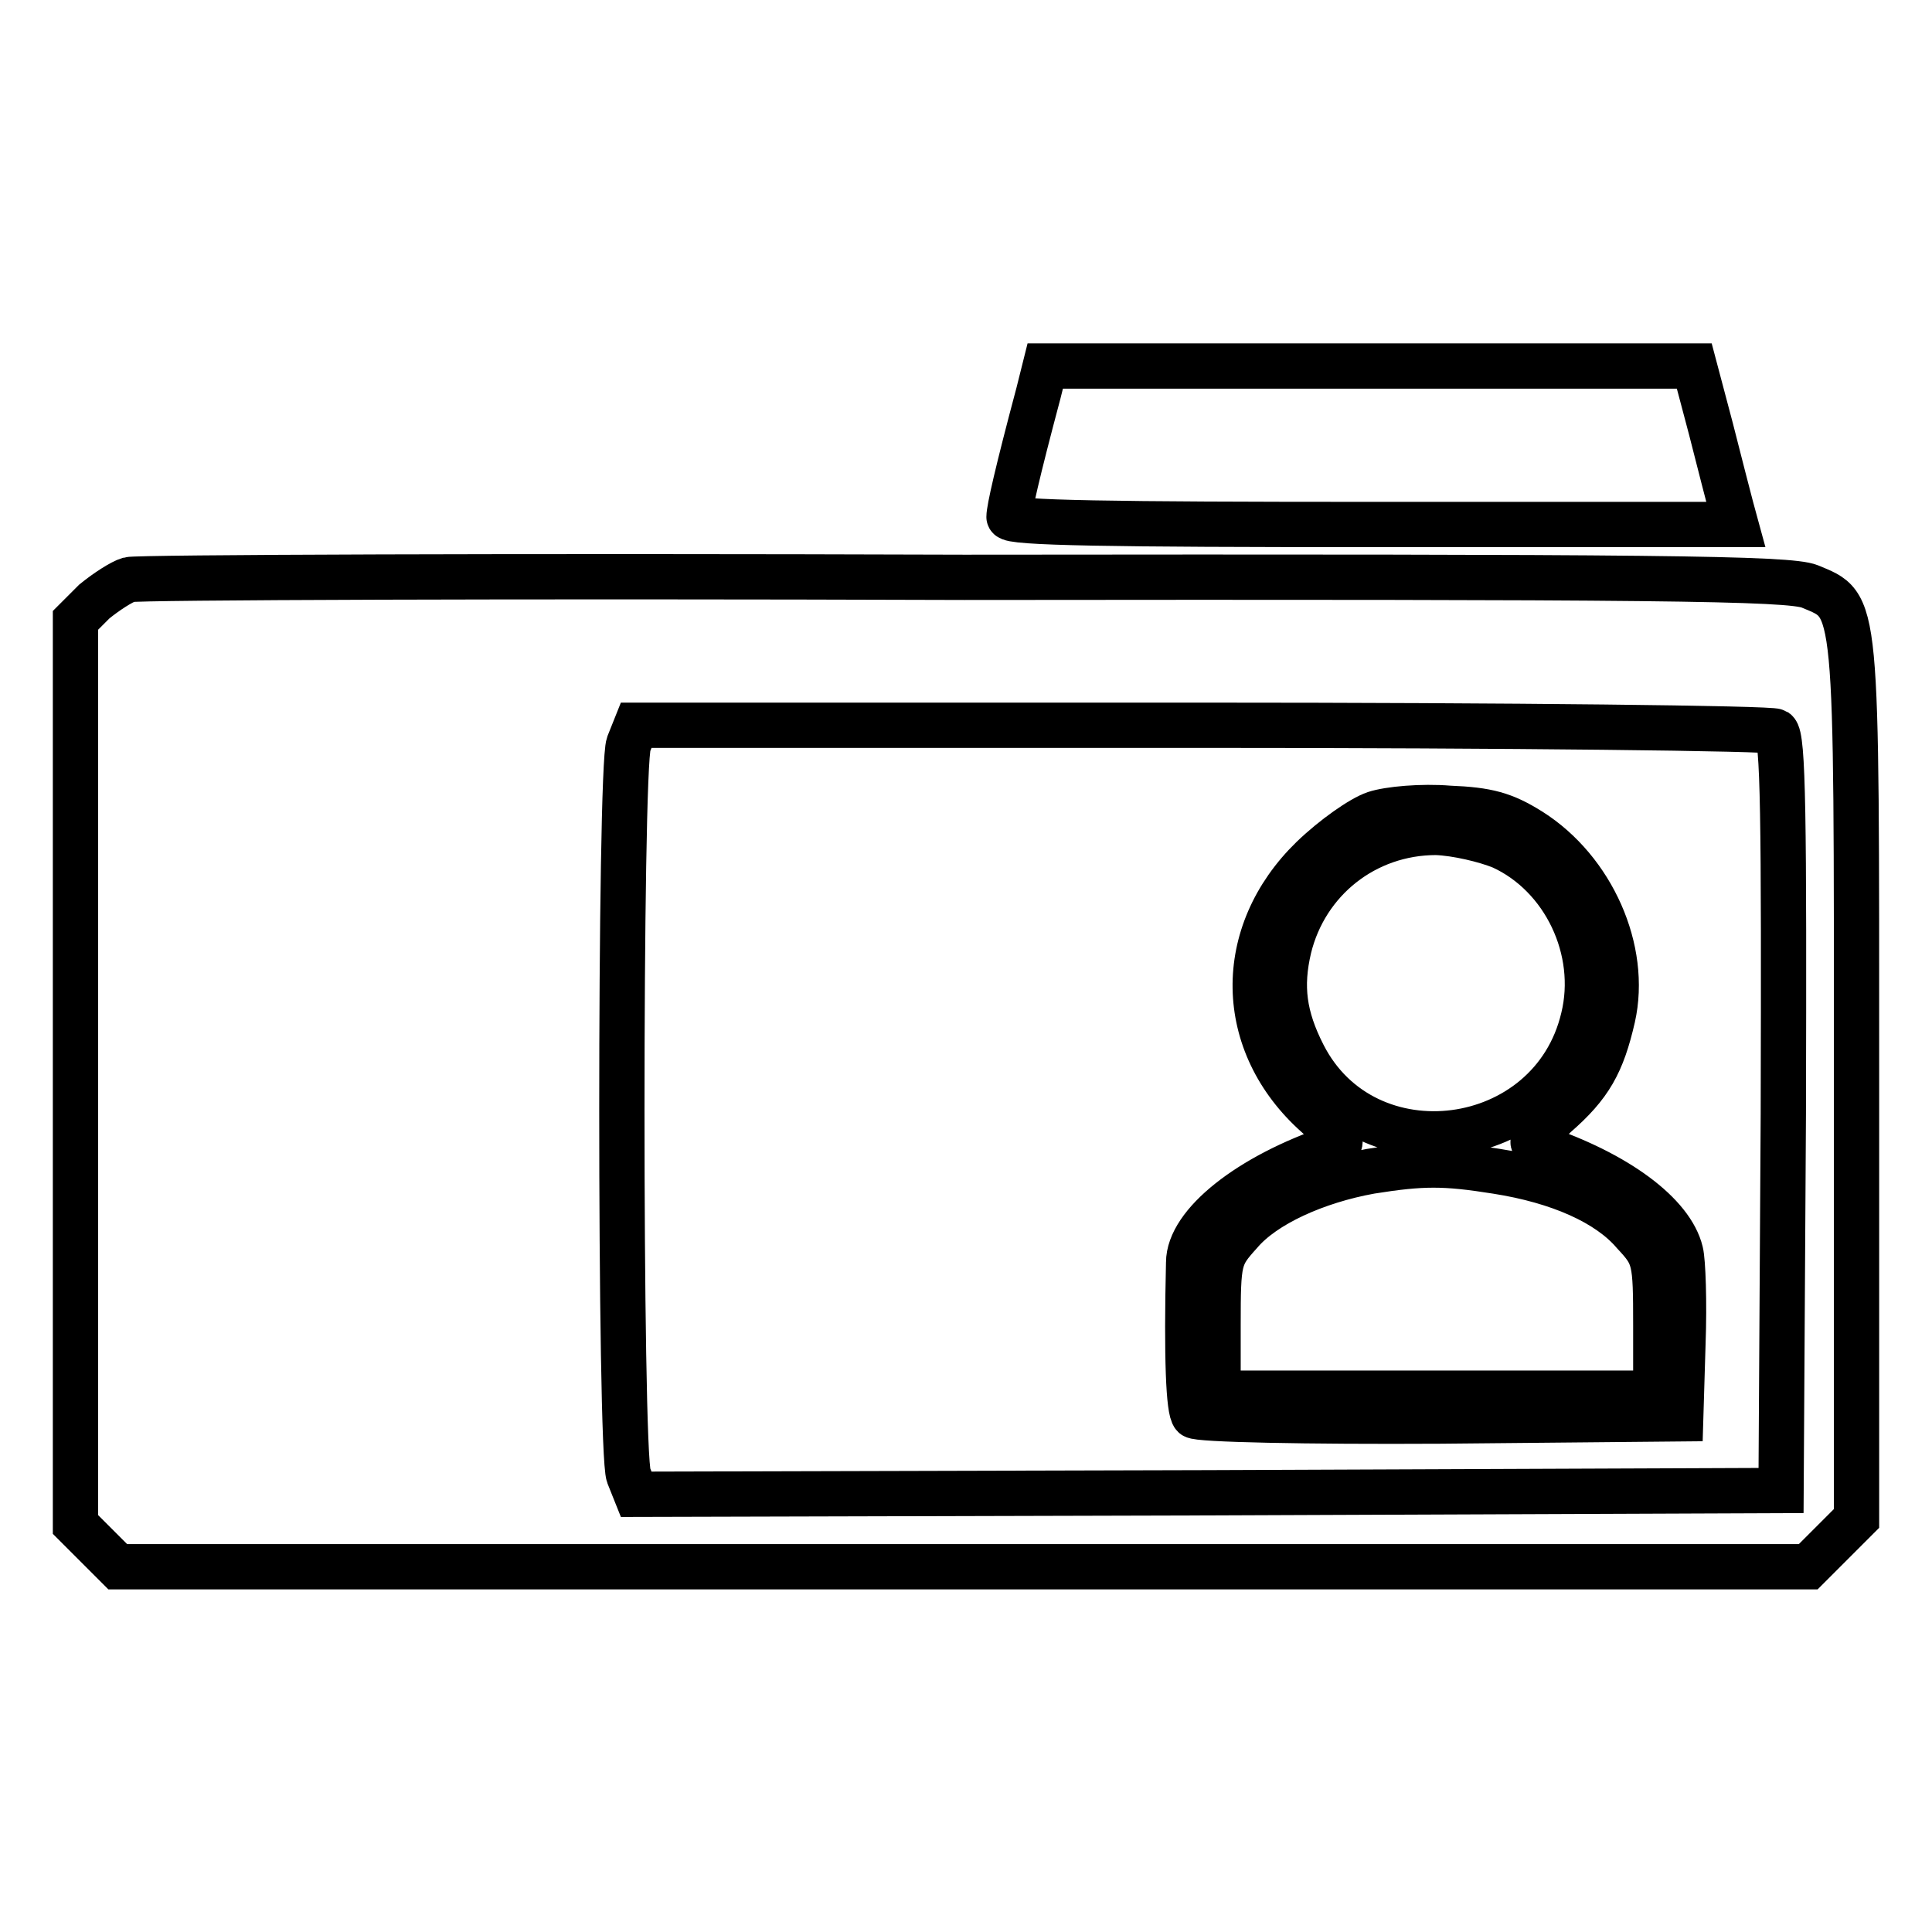
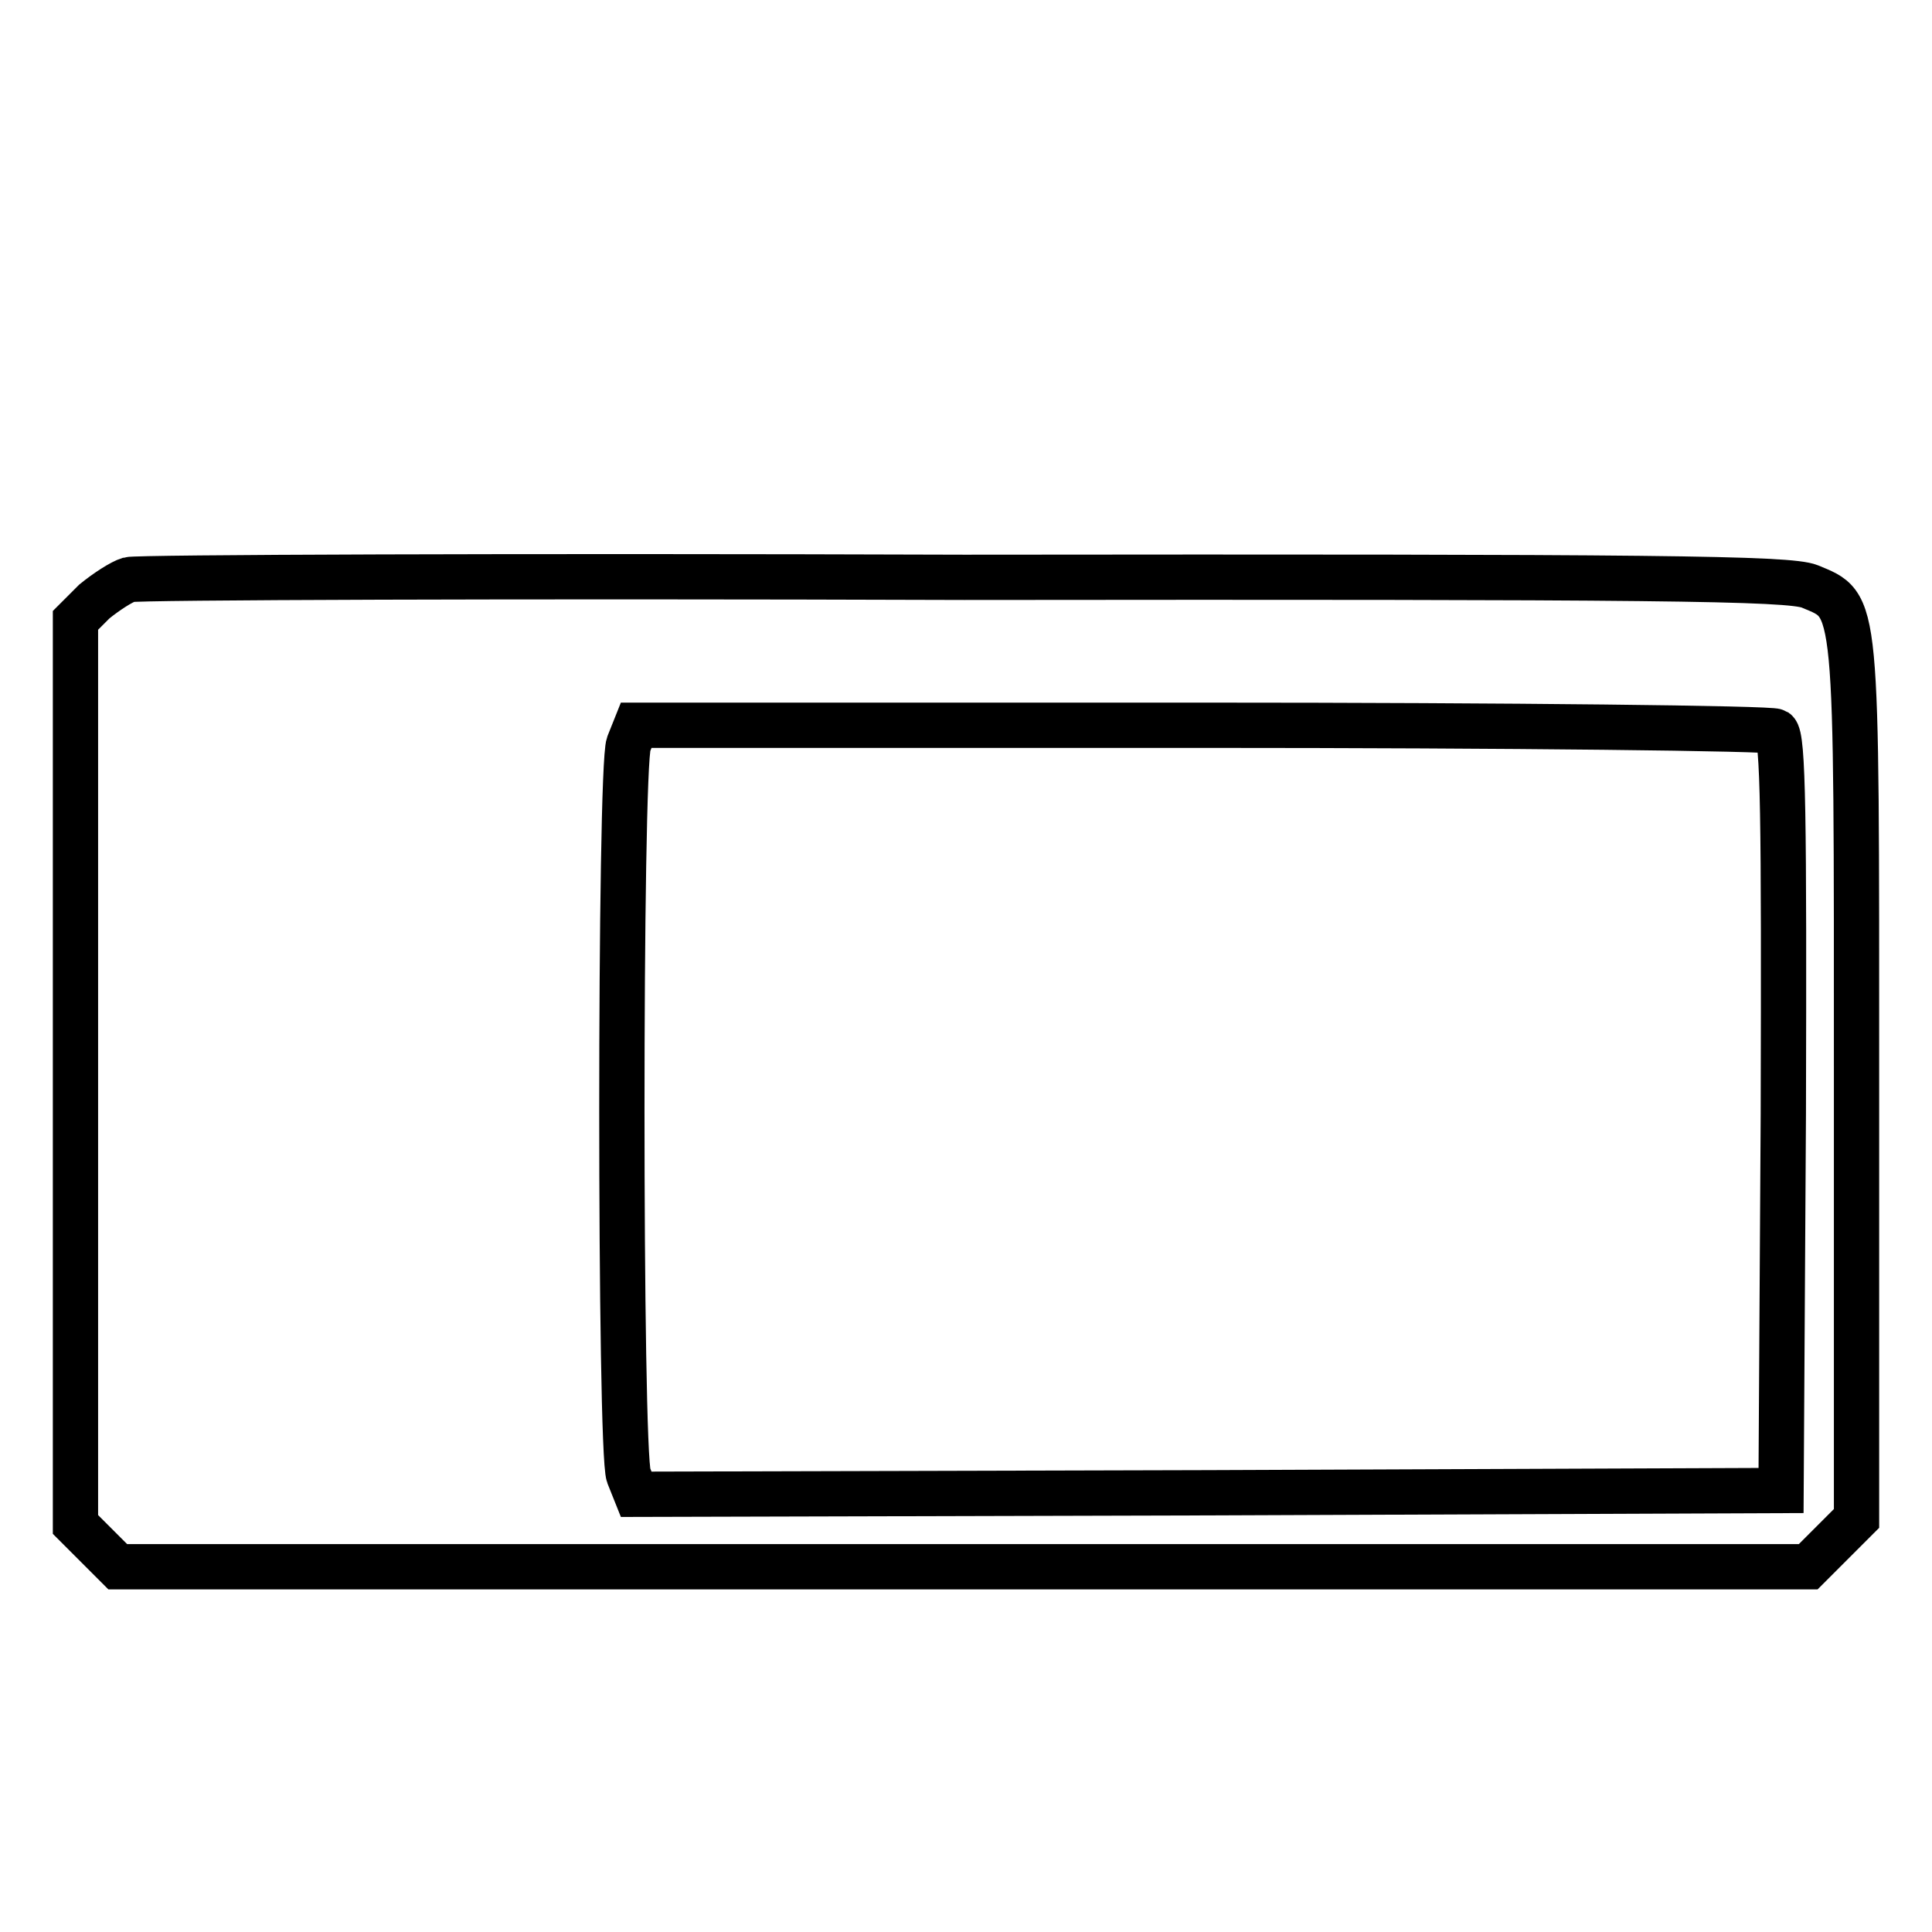
<svg xmlns="http://www.w3.org/2000/svg" version="1.1" x="0px" y="0px" viewBox="0 0 256 256" enable-background="new 0 0 256 256" xml:space="preserve">
  <g>
    <g>
-       <path stroke-width="6" fill-opacity="0" stroke="#000000" d="M137.6,52.1c-2.8,10.5-3.9,15.4-3.9,16.4c0,0.8,13.6,1,48.2,1H230l-0.6-2.2c-0.3-1.1-1.5-5.8-2.7-10.5  l-2.2-8.3h-43h-43L137.6,52.1z" />
      <path stroke-width="6" fill-opacity="0" stroke="#000000" d="M17.1,76.8c-1,0.3-3,1.6-4.6,2.9L10,82.2v59.9v59.9l2.8,2.8l2.8,2.8h112h112l3.2-3.2l3.2-3.2v-58.1  c0-64.6,0.2-62.7-6.2-65.4c-2.8-1.1-20-1.3-112-1.2C68,76.3,18.2,76.5,17.1,76.8z M235.3,96.9c1,0.7,1.1,11.4,1,50.7l-0.3,49.9  l-75.9,0.3l-75.8,0.2l-1-2.5c-1.2-3.2-1.2-93.6,0-96.9l1-2.5h74.9C200.4,96.1,234.7,96.5,235.3,96.9z" />
-       <path stroke-width="6" fill-opacity="0" stroke="#000000" d="M182.2,107.8c-1.8,0.6-5.5,3.2-8.3,5.9c-10.3,10-10.1,24.6,0.6,34.1c3.3,3,3.7,3.6,2.3,4.2  c-11.3,3.8-19.3,10.2-19.3,15.3c-0.3,12.7,0,19.6,0.7,20.3c0.5,0.5,14.9,0.8,32.7,0.7l31.8-0.3l0.3-10c0.2-5.5,0-10.9-0.3-12.1  c-1.2-5-8.4-10.4-18.8-13.9c-1.4-0.6-1-1.1,2.2-4.2c4.6-4,6.2-6.9,7.6-13c2-8.9-2.7-19.5-10.9-24.7c-3.5-2.2-5.7-2.8-10.8-3  C188.4,106.8,184,107.2,182.2,107.8z M199,112.2c8.3,3.8,13,13.7,10.8,22.7c-4.2,17.8-28.9,21-37.1,4.9c-2.6-5.1-3.1-9.1-1.9-14.2  c2.2-9,10.1-15.3,19.5-15.3C193,110.4,196.8,111.3,199,112.2z M198.3,155.2c8.3,1.3,14.8,4.2,18.2,8.2c2.8,3,2.9,3.5,2.9,12.2v9  h-29h-29v-9c0-8.7,0.1-9.1,2.9-12.2c3.2-3.8,10.1-6.9,17.3-8.2C188.5,154.1,191.4,154.1,198.3,155.2z" />
    </g>
  </g>
</svg>